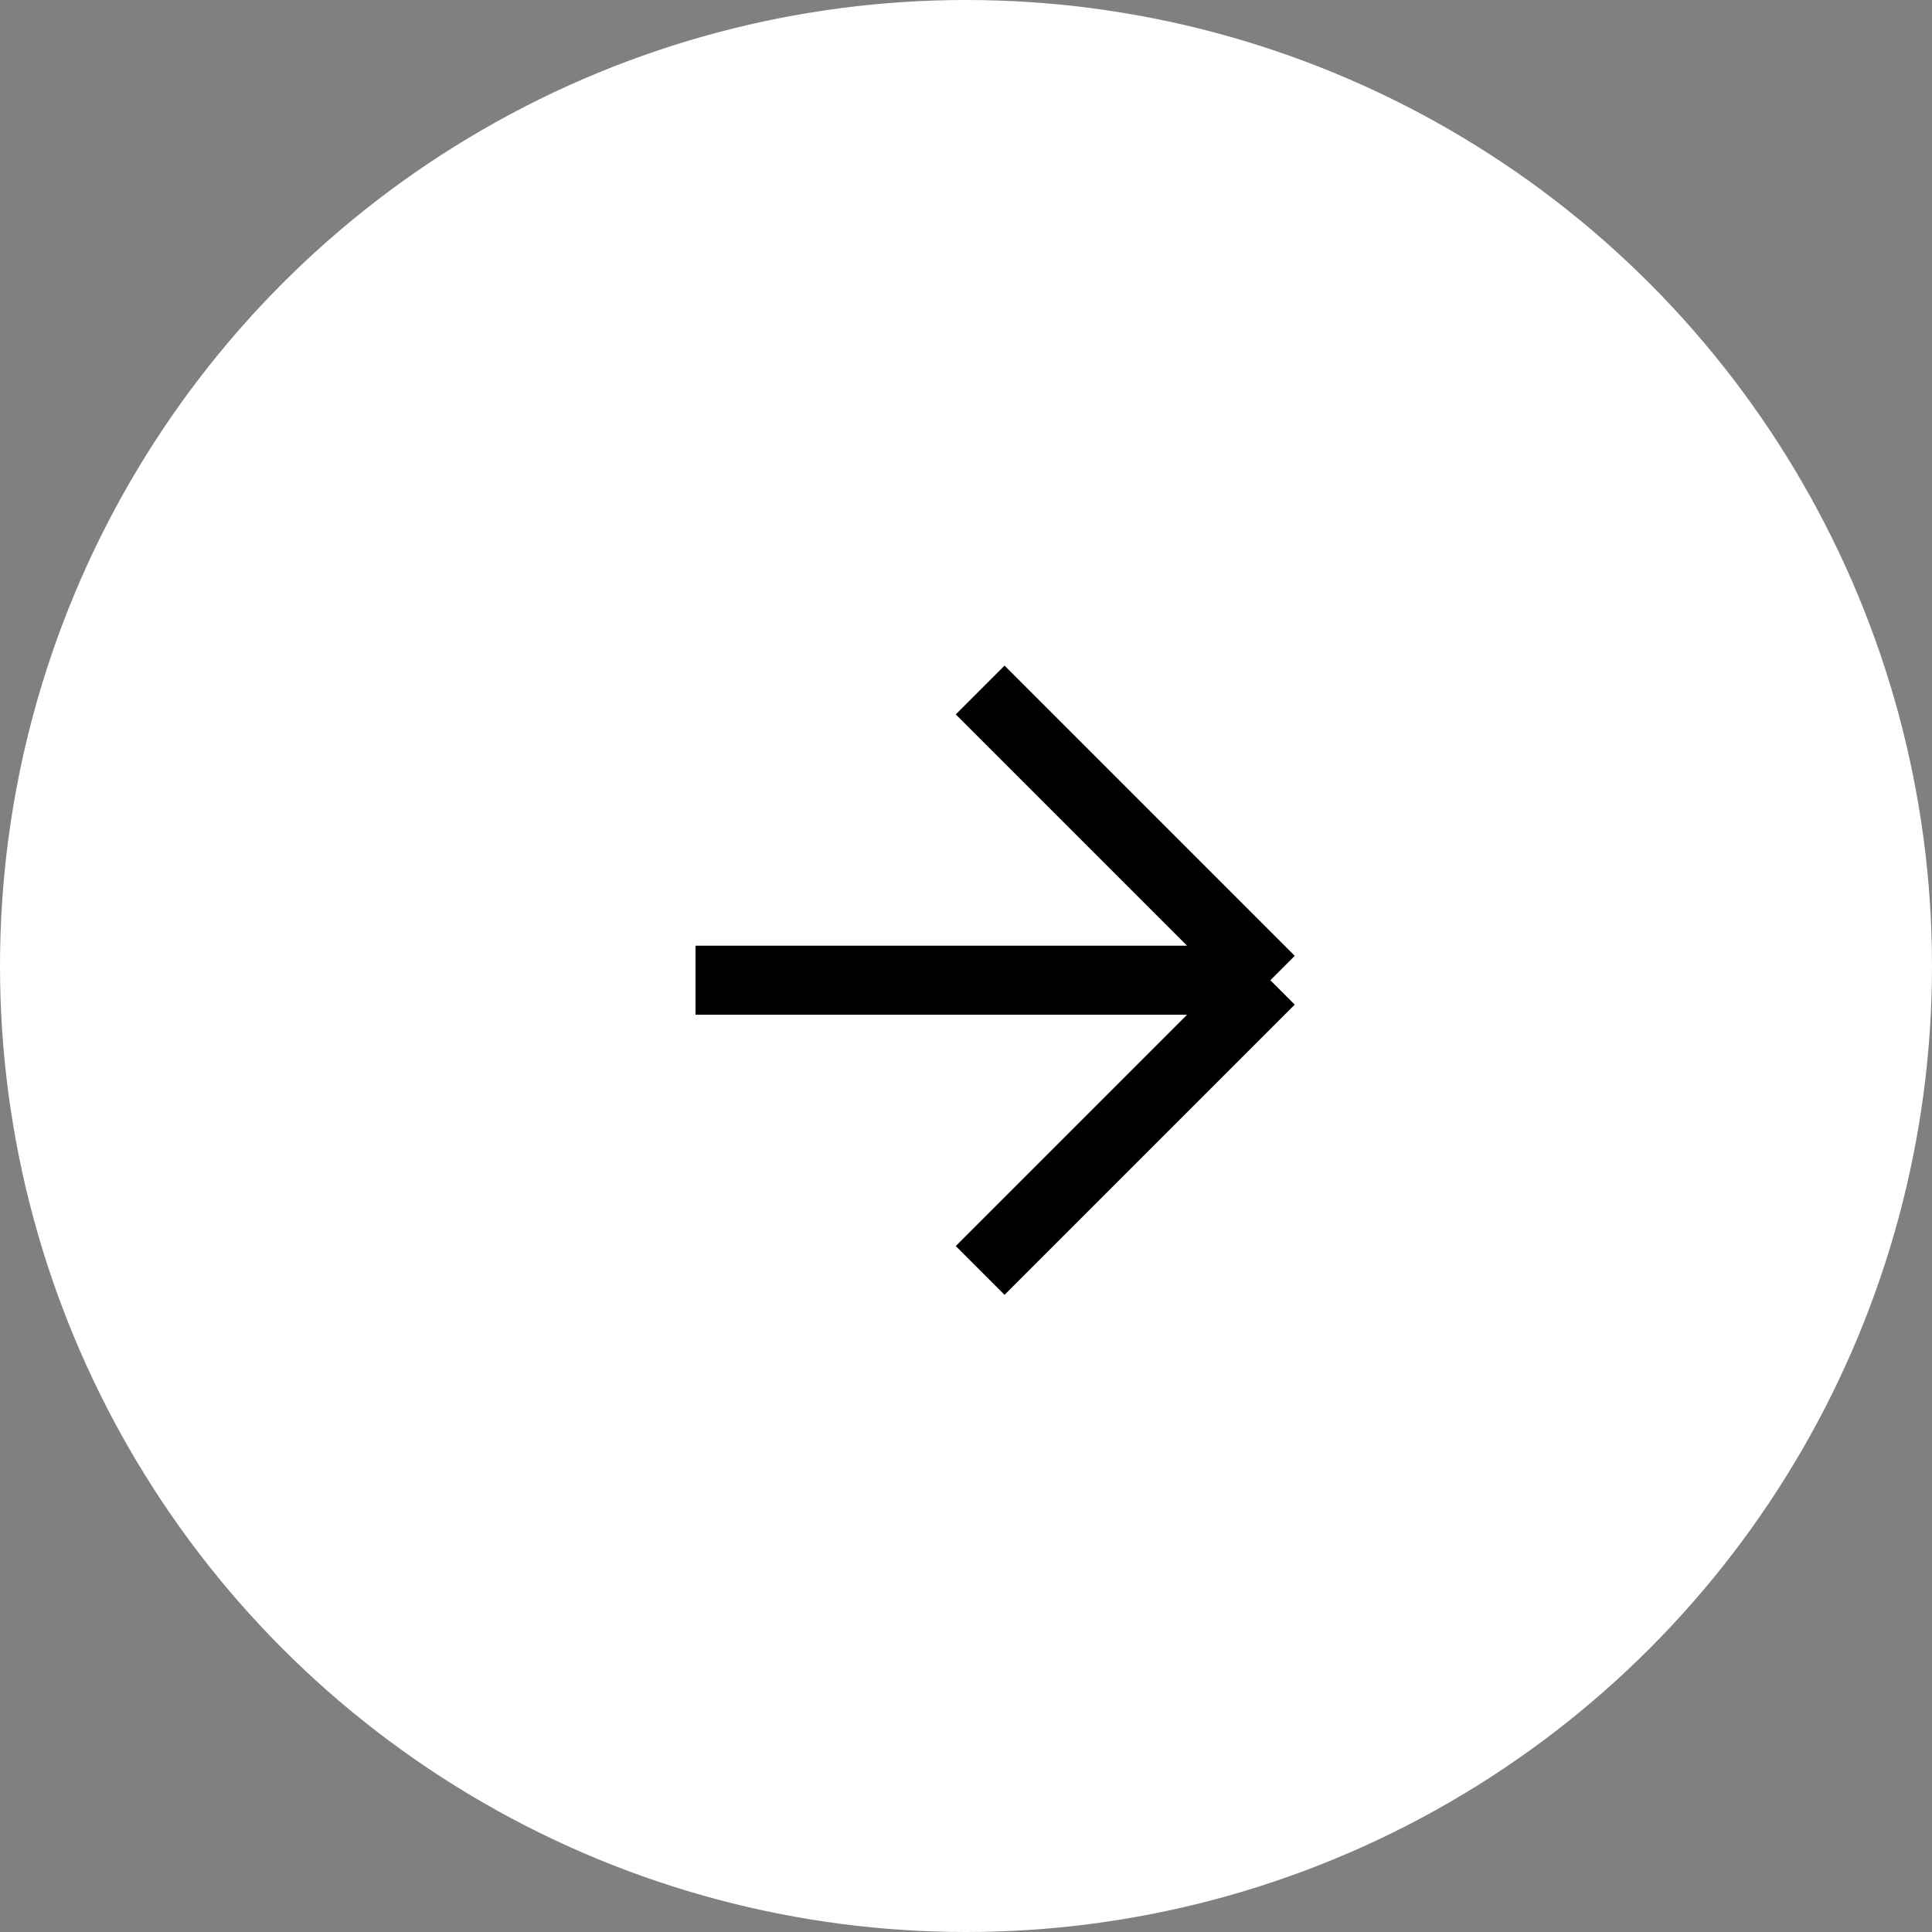
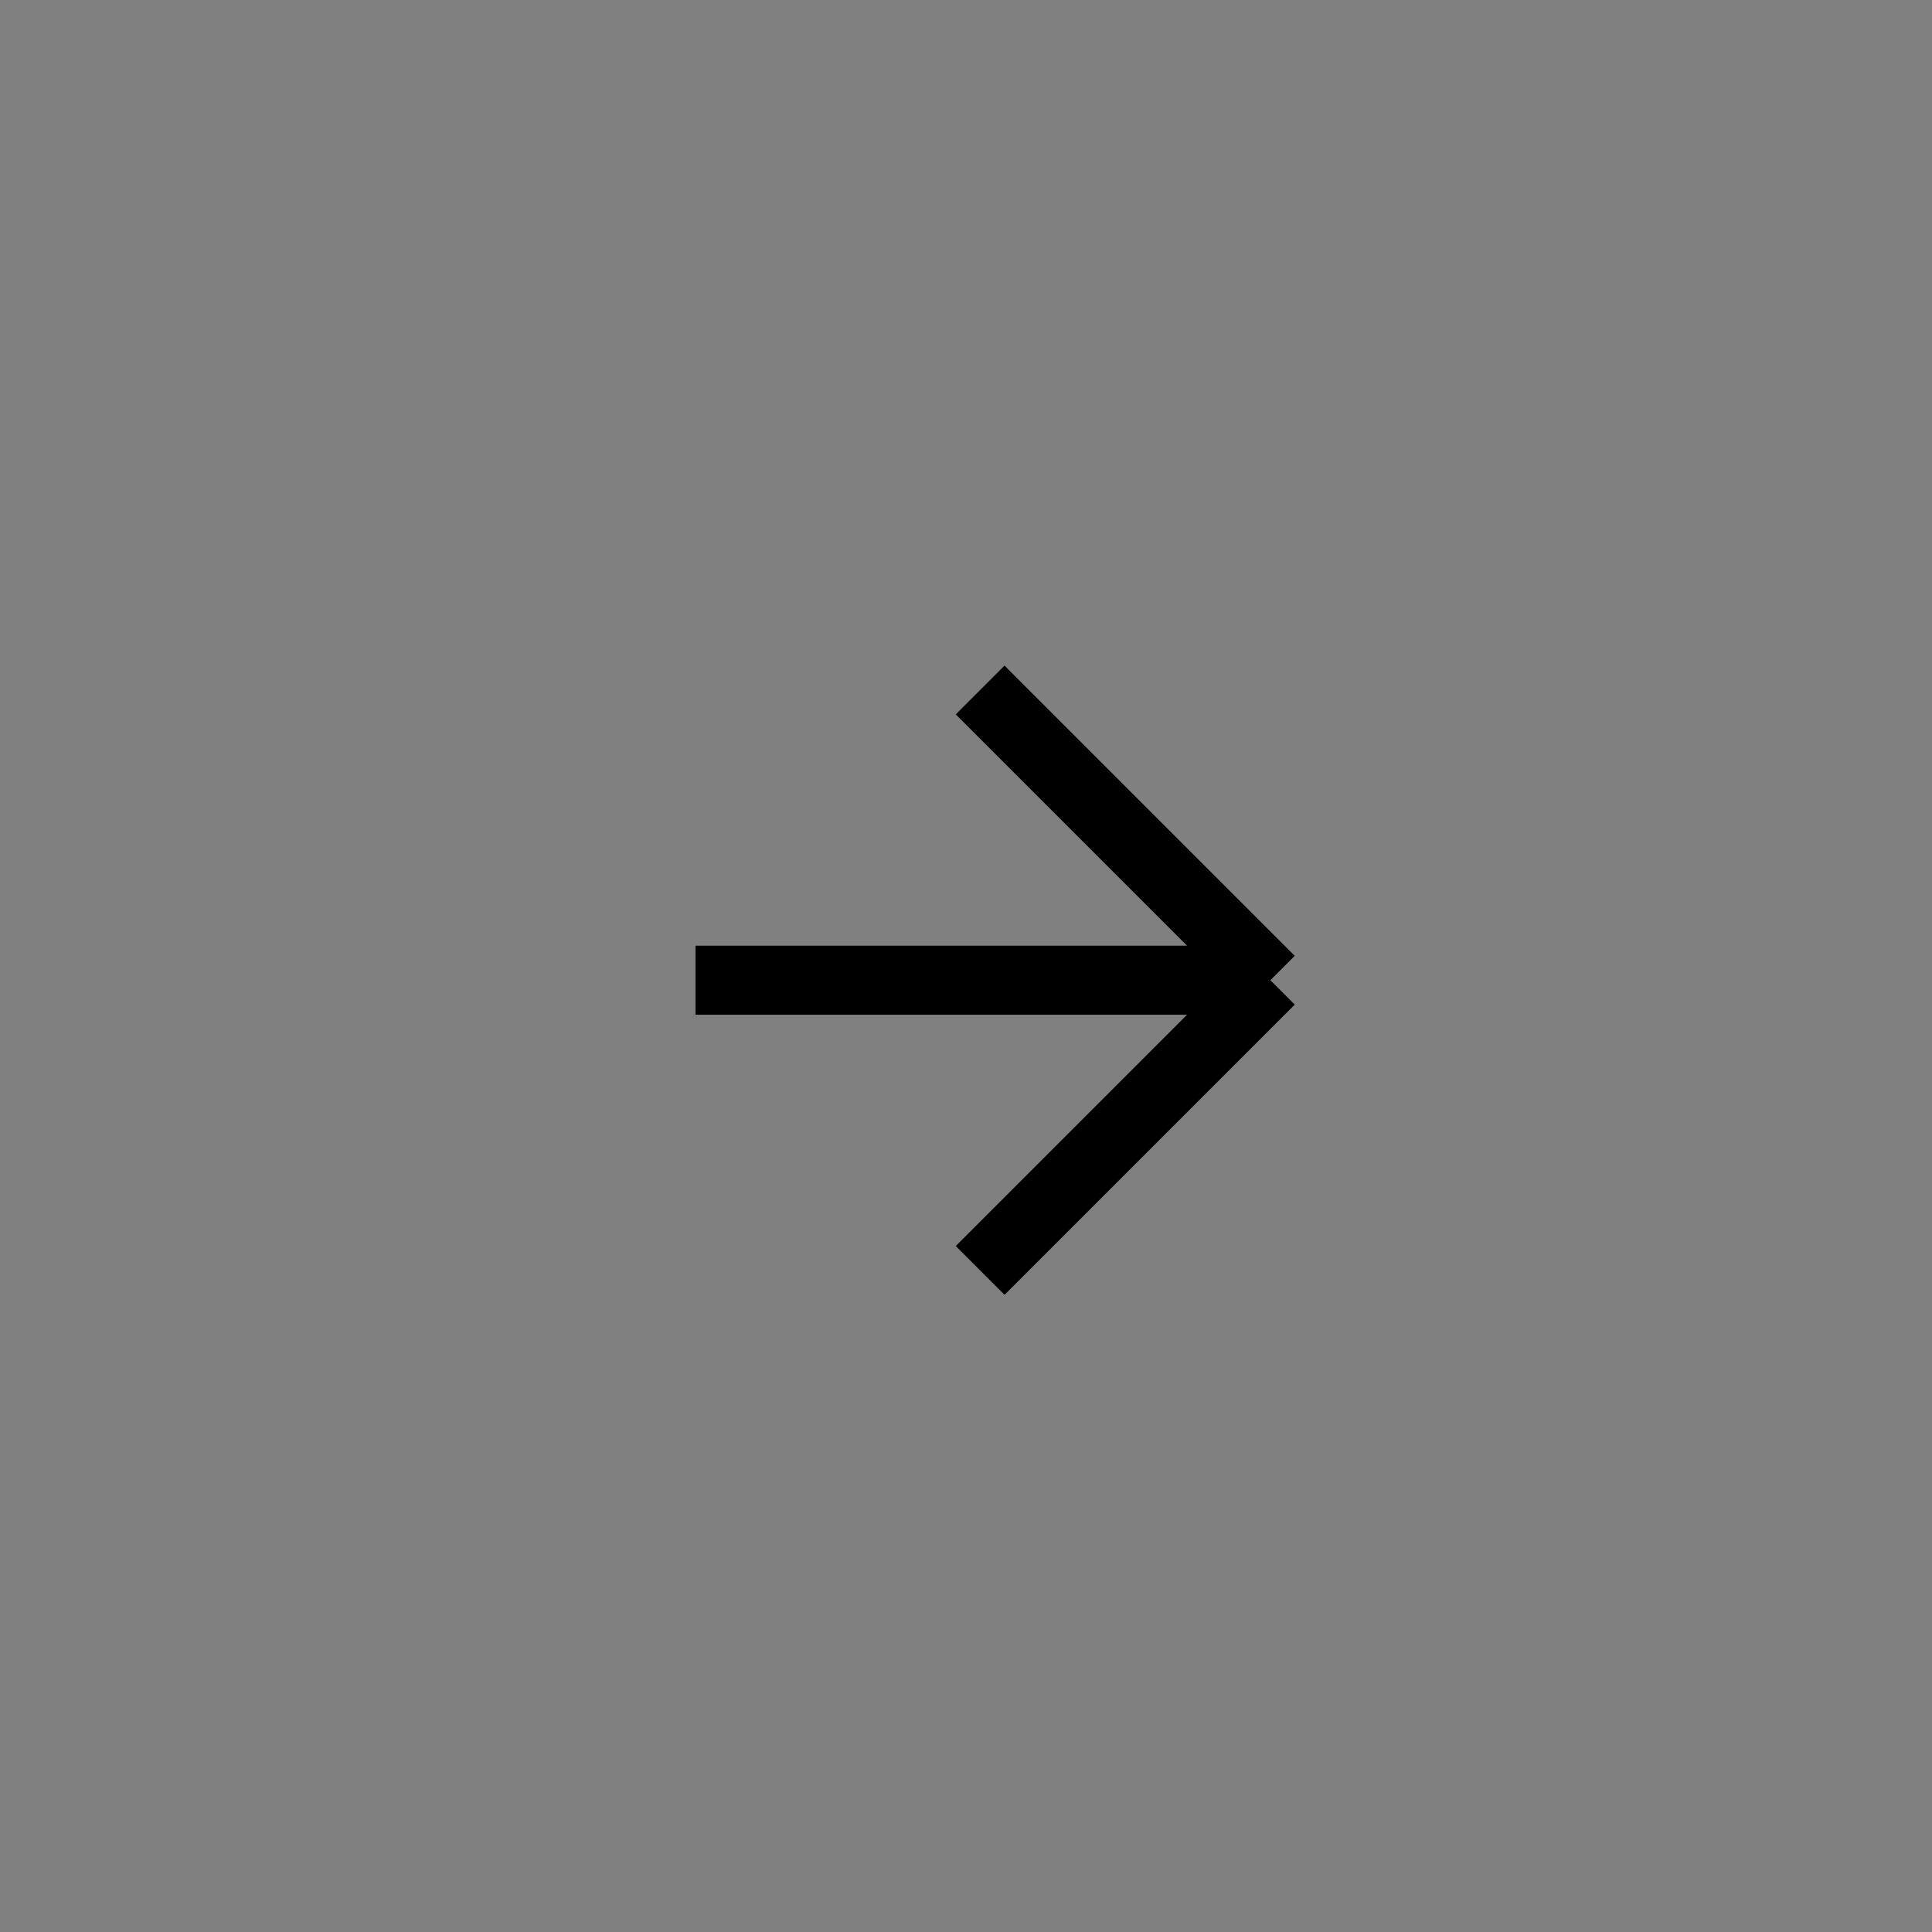
<svg xmlns="http://www.w3.org/2000/svg" width="28" height="28" viewBox="0 0 28 28" fill="none">
  <rect x="0" y="0" width="28" height="28" fill="#808080" stroke="none" />
-   <circle cx="14" cy="14" r="14" fill="white" />
  <path d="M14.205 10L18.411 14.206M18.411 14.206L14.205 18.412M18.411 14.206L10.08 14.206" stroke="black" stroke-width="1" />
</svg>